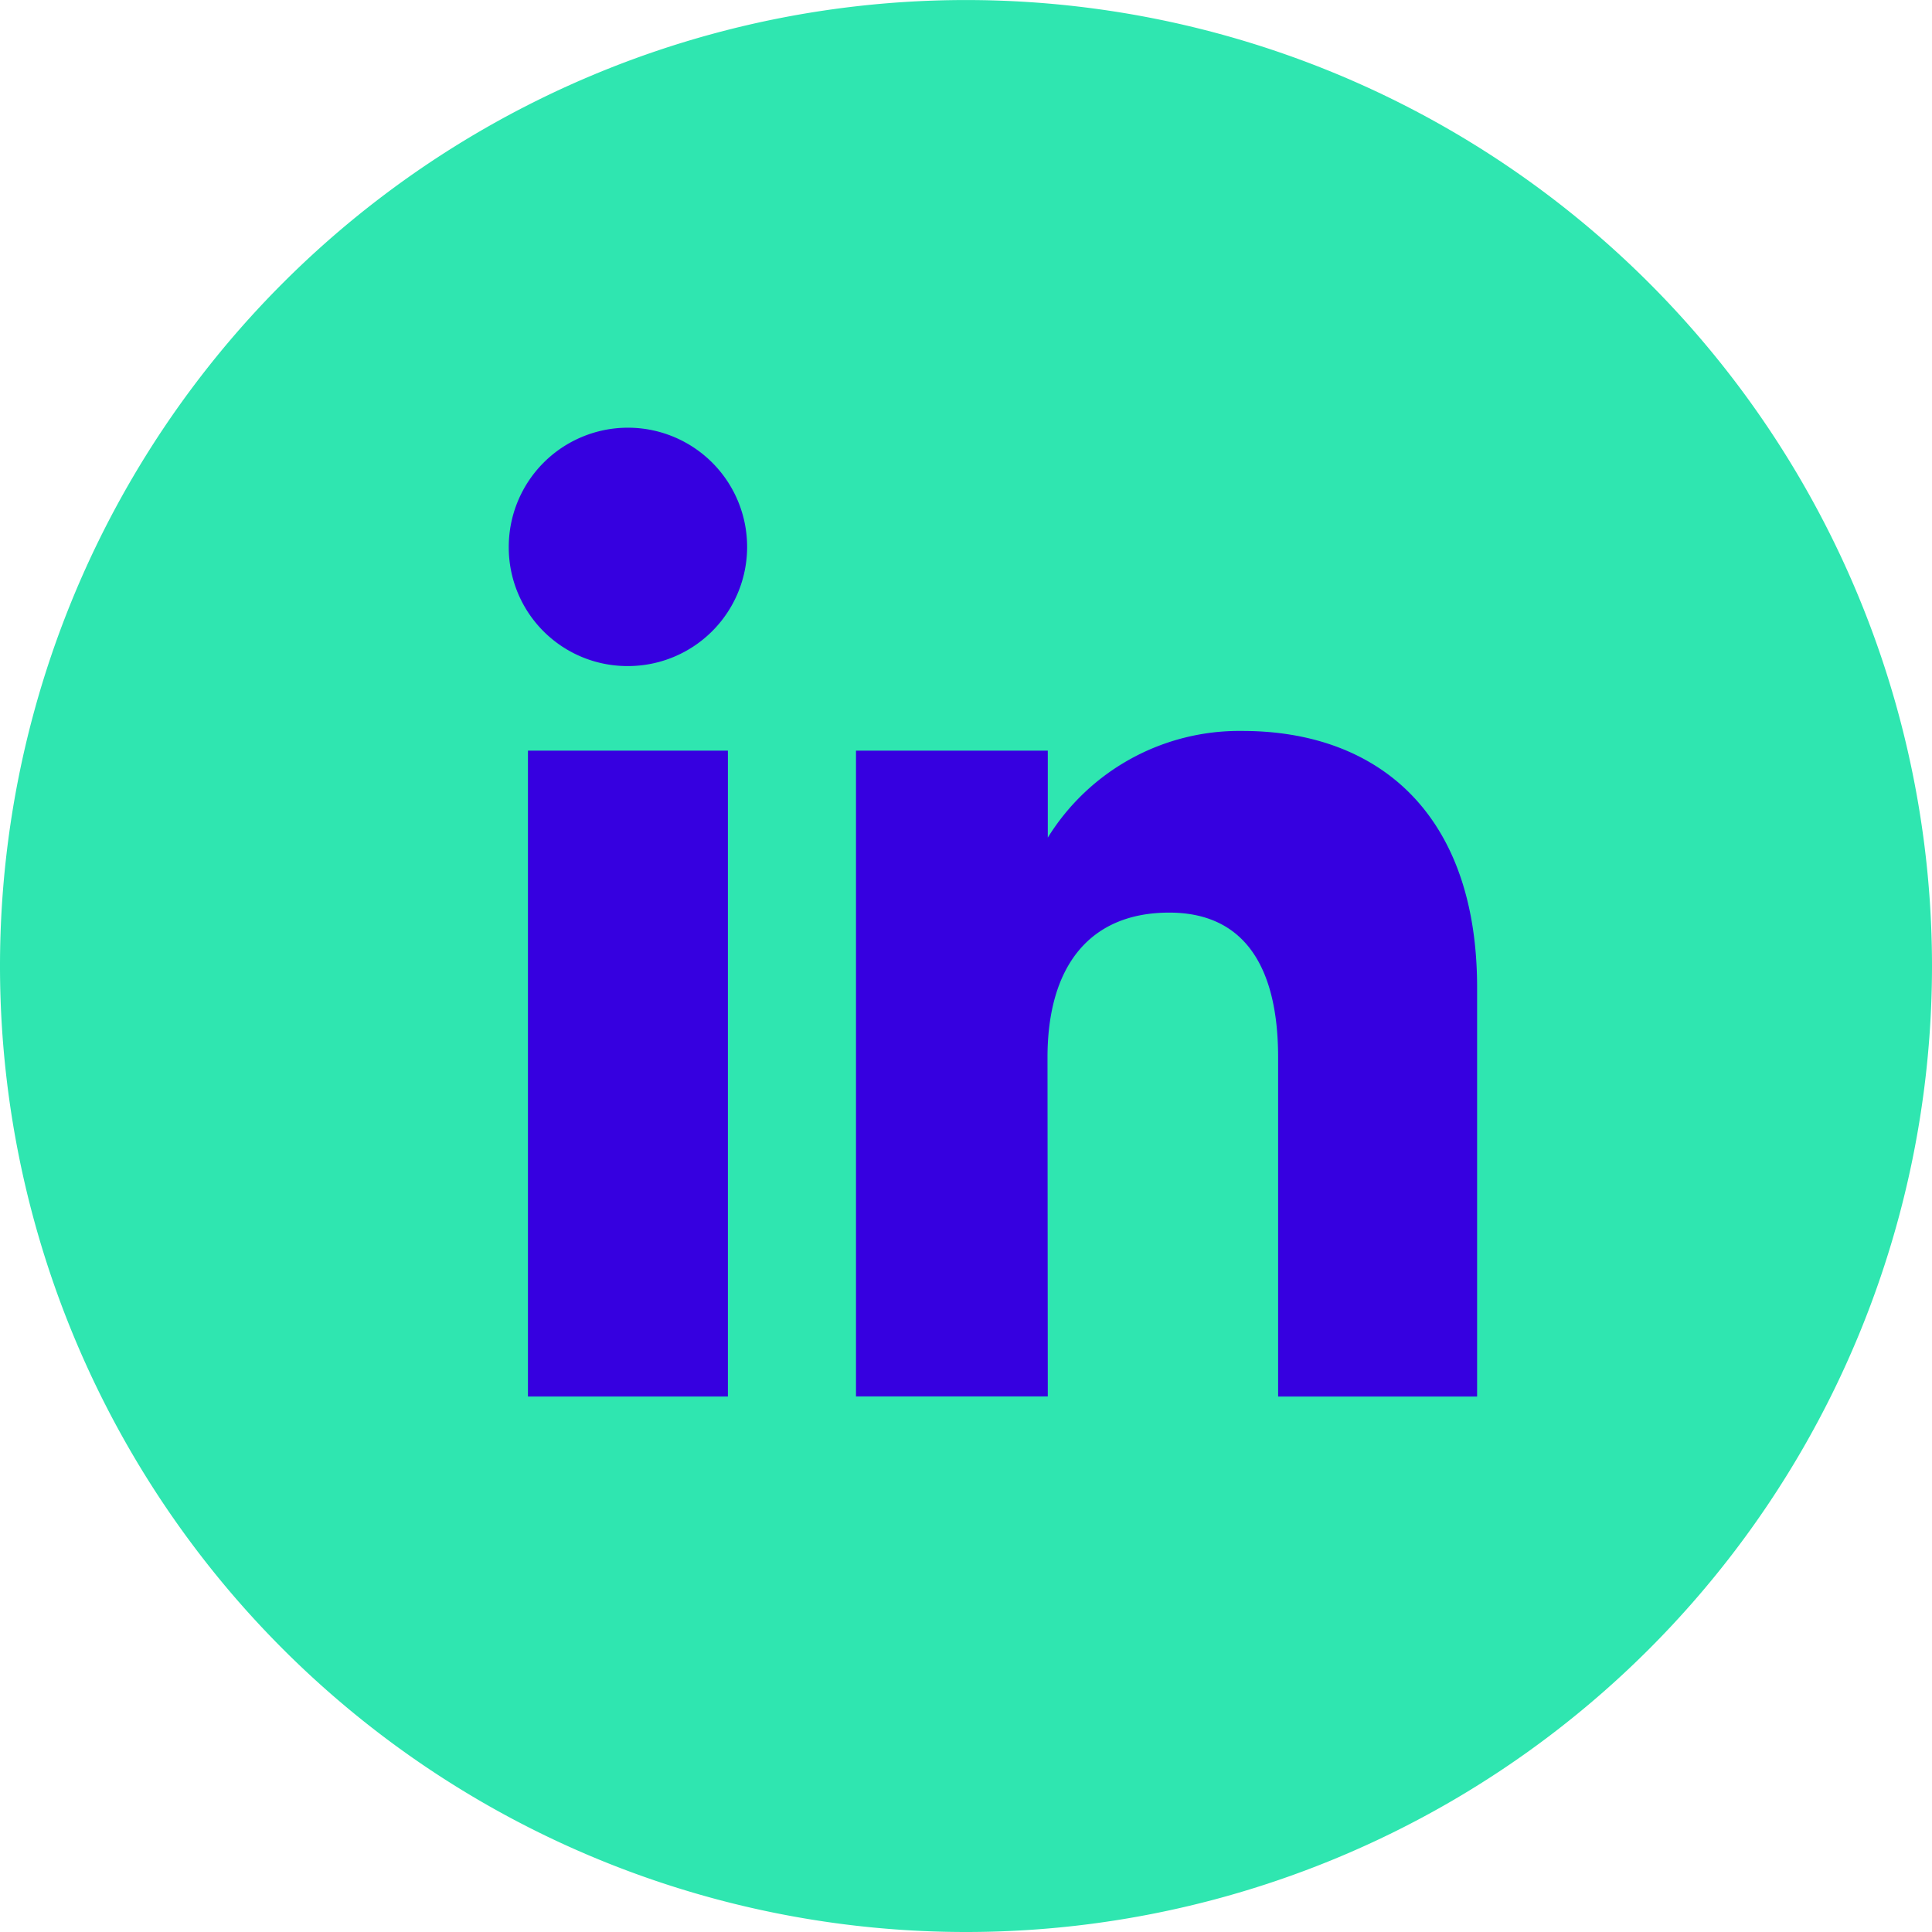
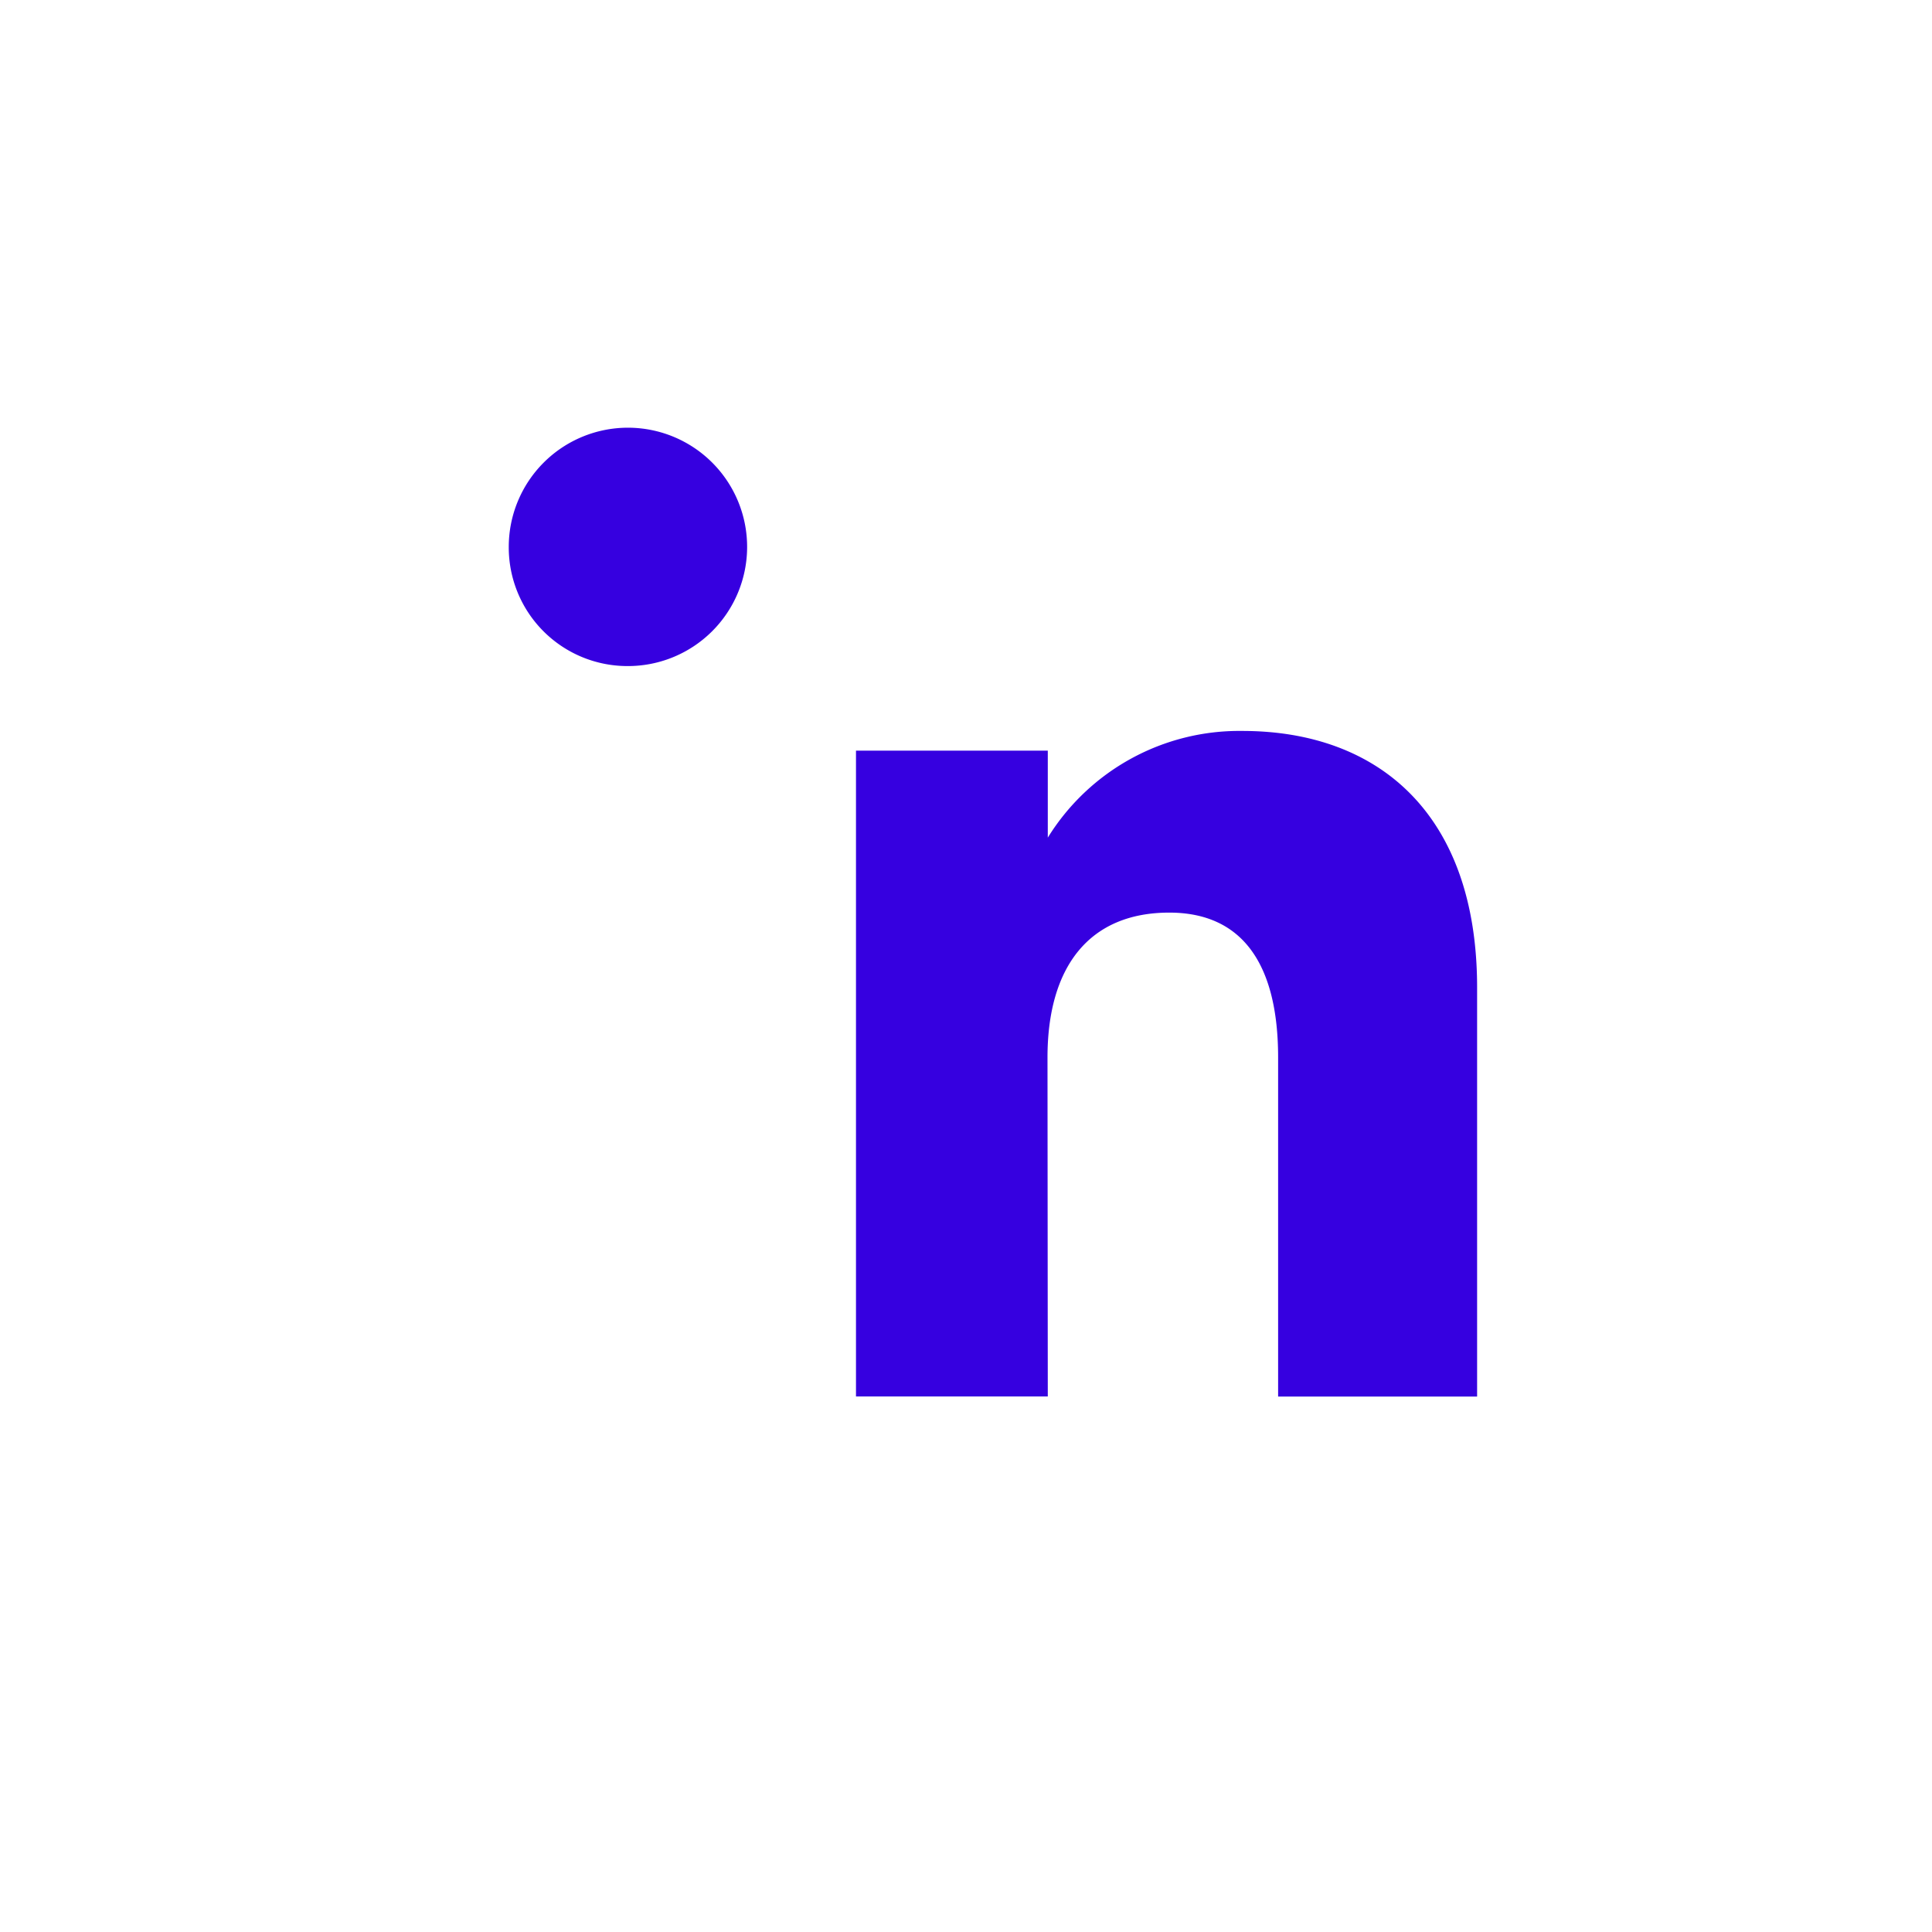
<svg xmlns="http://www.w3.org/2000/svg" width="52.652" height="52.651" viewBox="0 0 52.652 52.651">
  <defs>
    <style>.a{fill:#2fe6b0;}.b{fill:#3600e0;}</style>
  </defs>
  <g transform="translate(-3651.846 -14146.992)">
-     <path class="a" d="M3678.172,14199.644h0a26.325,26.325,0,0,1-26.326-26.325h0a26.326,26.326,0,0,1,26.326-26.326h0a26.326,26.326,0,0,1,26.326,26.326h0A26.326,26.326,0,0,1,3678.172,14199.644Z" />
-     <rect class="b" width="5.449" height="17.602" transform="translate(3666.234 14167.449)" />
    <path class="b" d="M3668.933,14165.144a3.248,3.248,0,1,0-3.222-3.247A3.234,3.234,0,0,0,3668.933,14165.144Z" />
    <path class="b" d="M3680.393,14175.811c0-2.474,1.138-3.948,3.319-3.948,2,0,2.966,1.415,2.966,3.948v9.24h5.423v-11.145c0-4.715-2.672-6.994-6.4-6.994a6.137,6.137,0,0,0-5.3,2.908v-2.371h-5.227v17.6h5.227Z" />
  </g>
</svg>